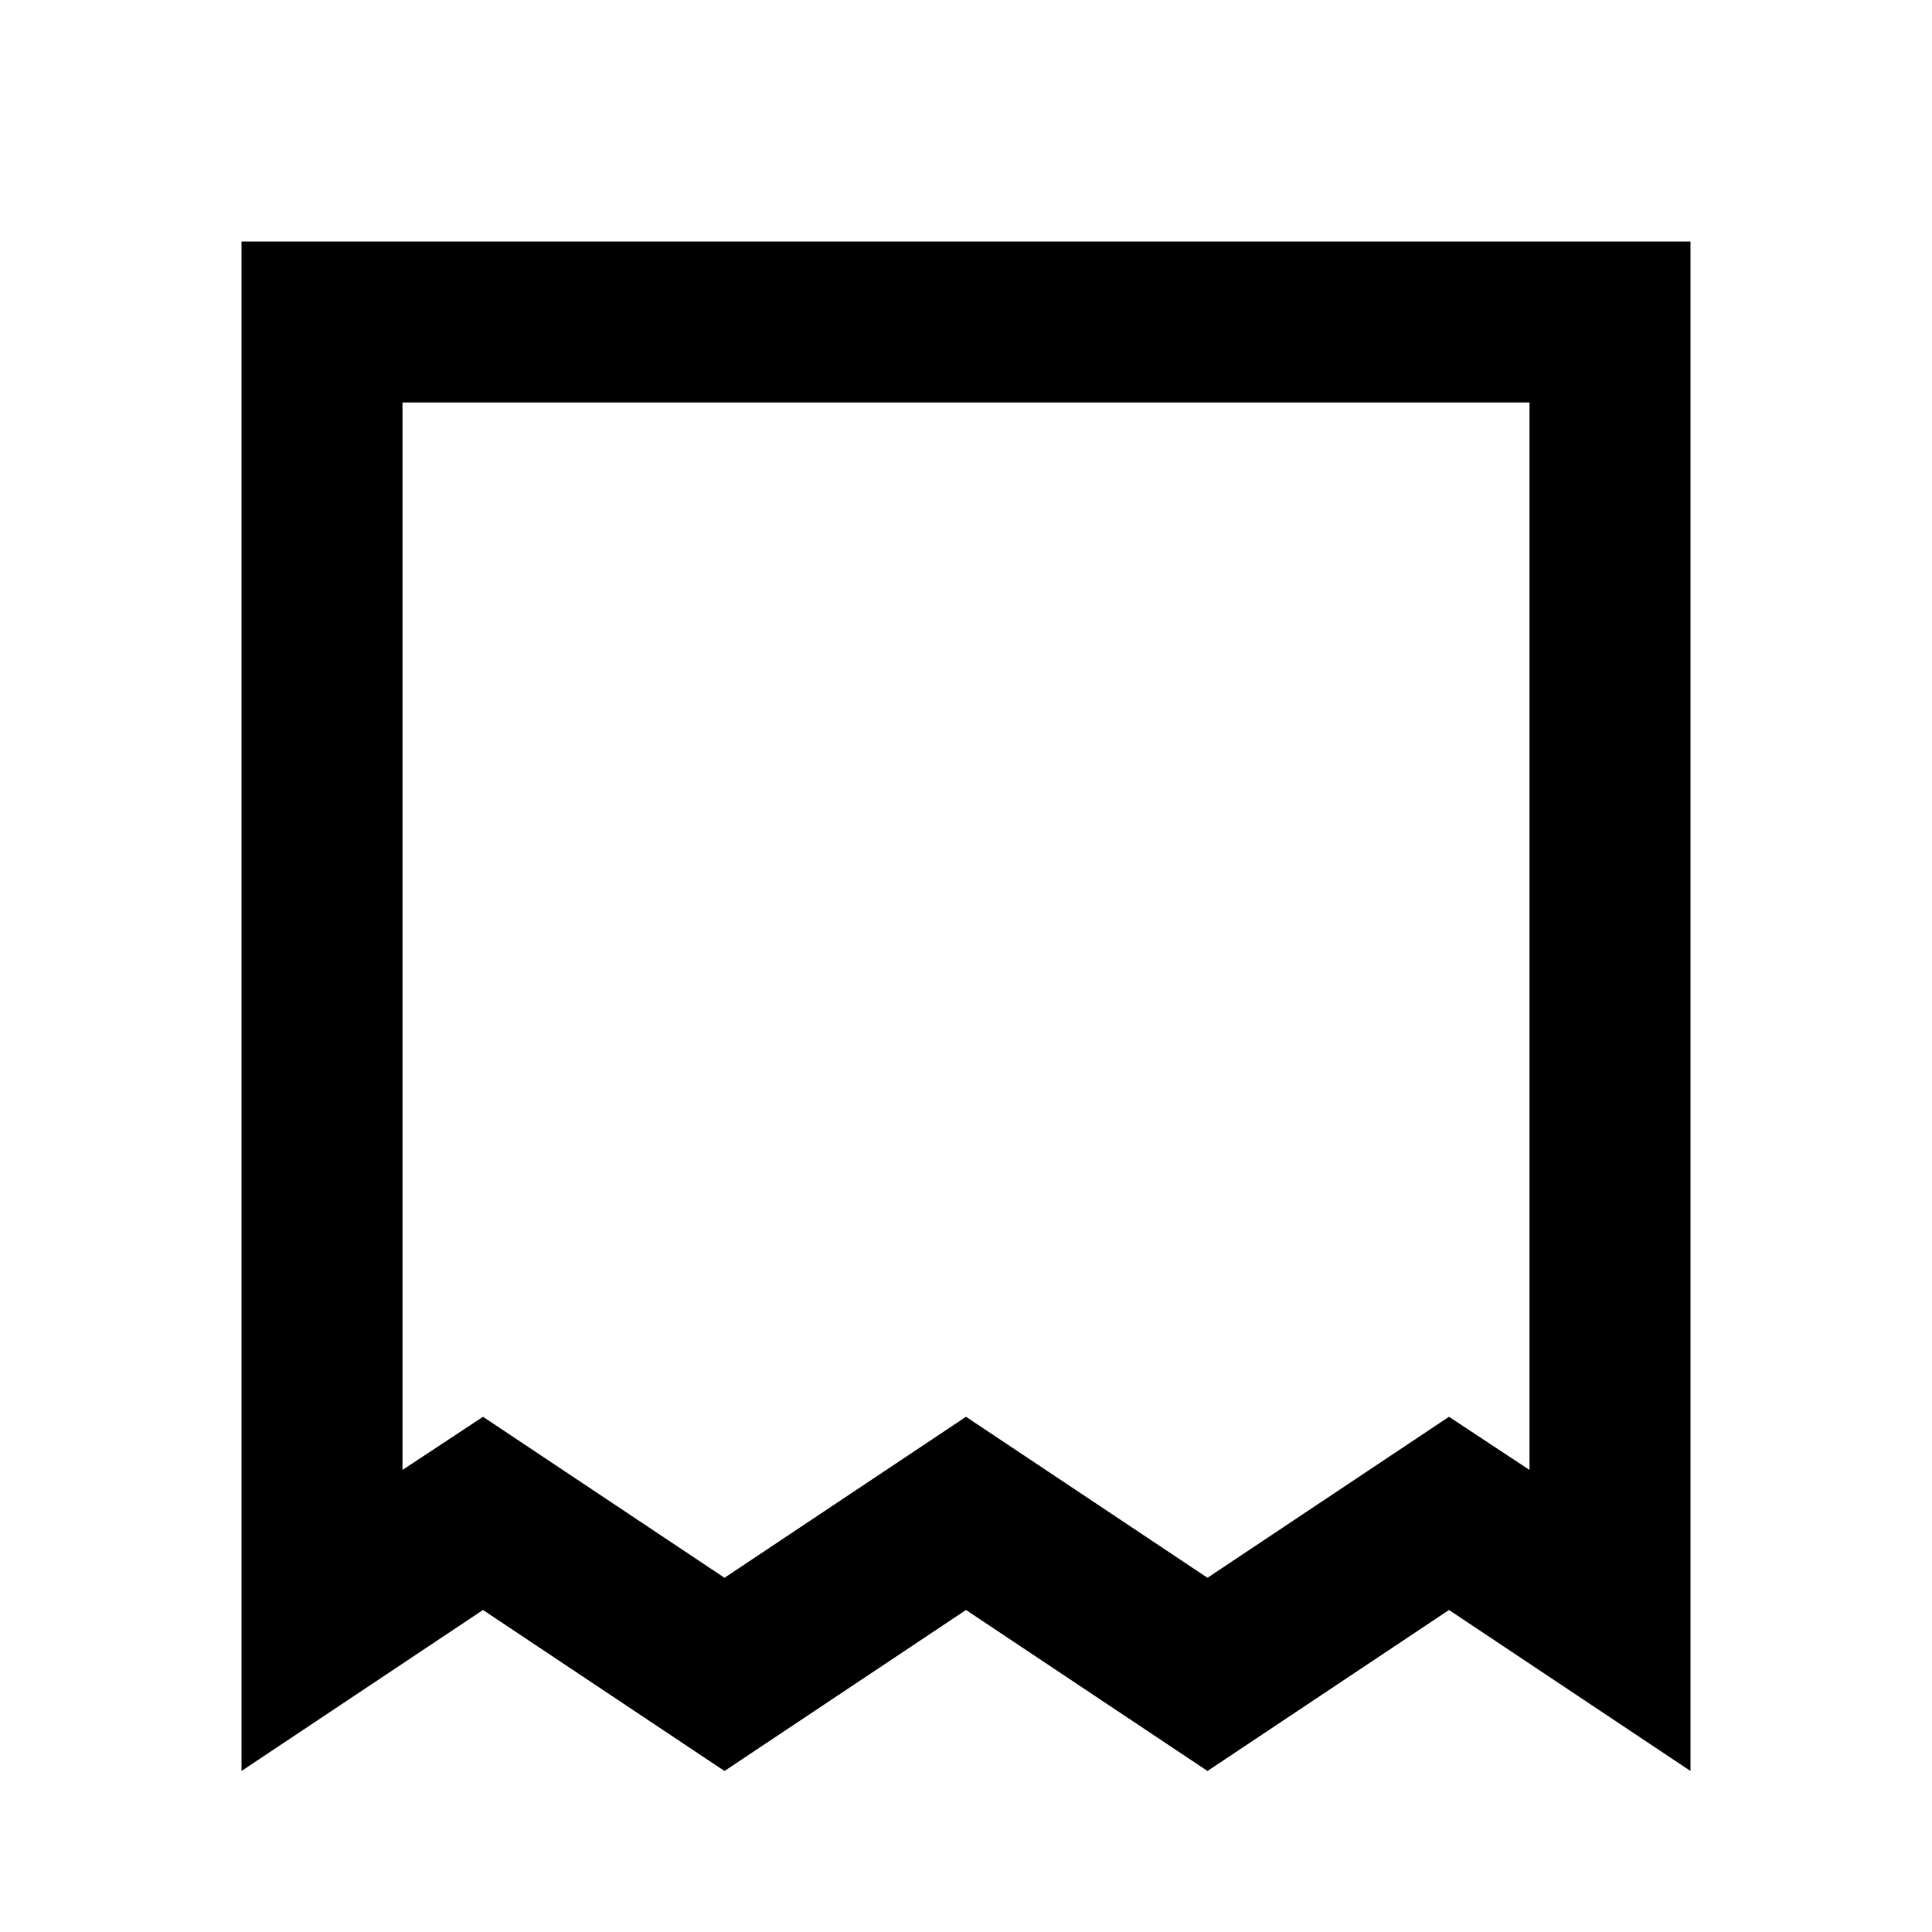
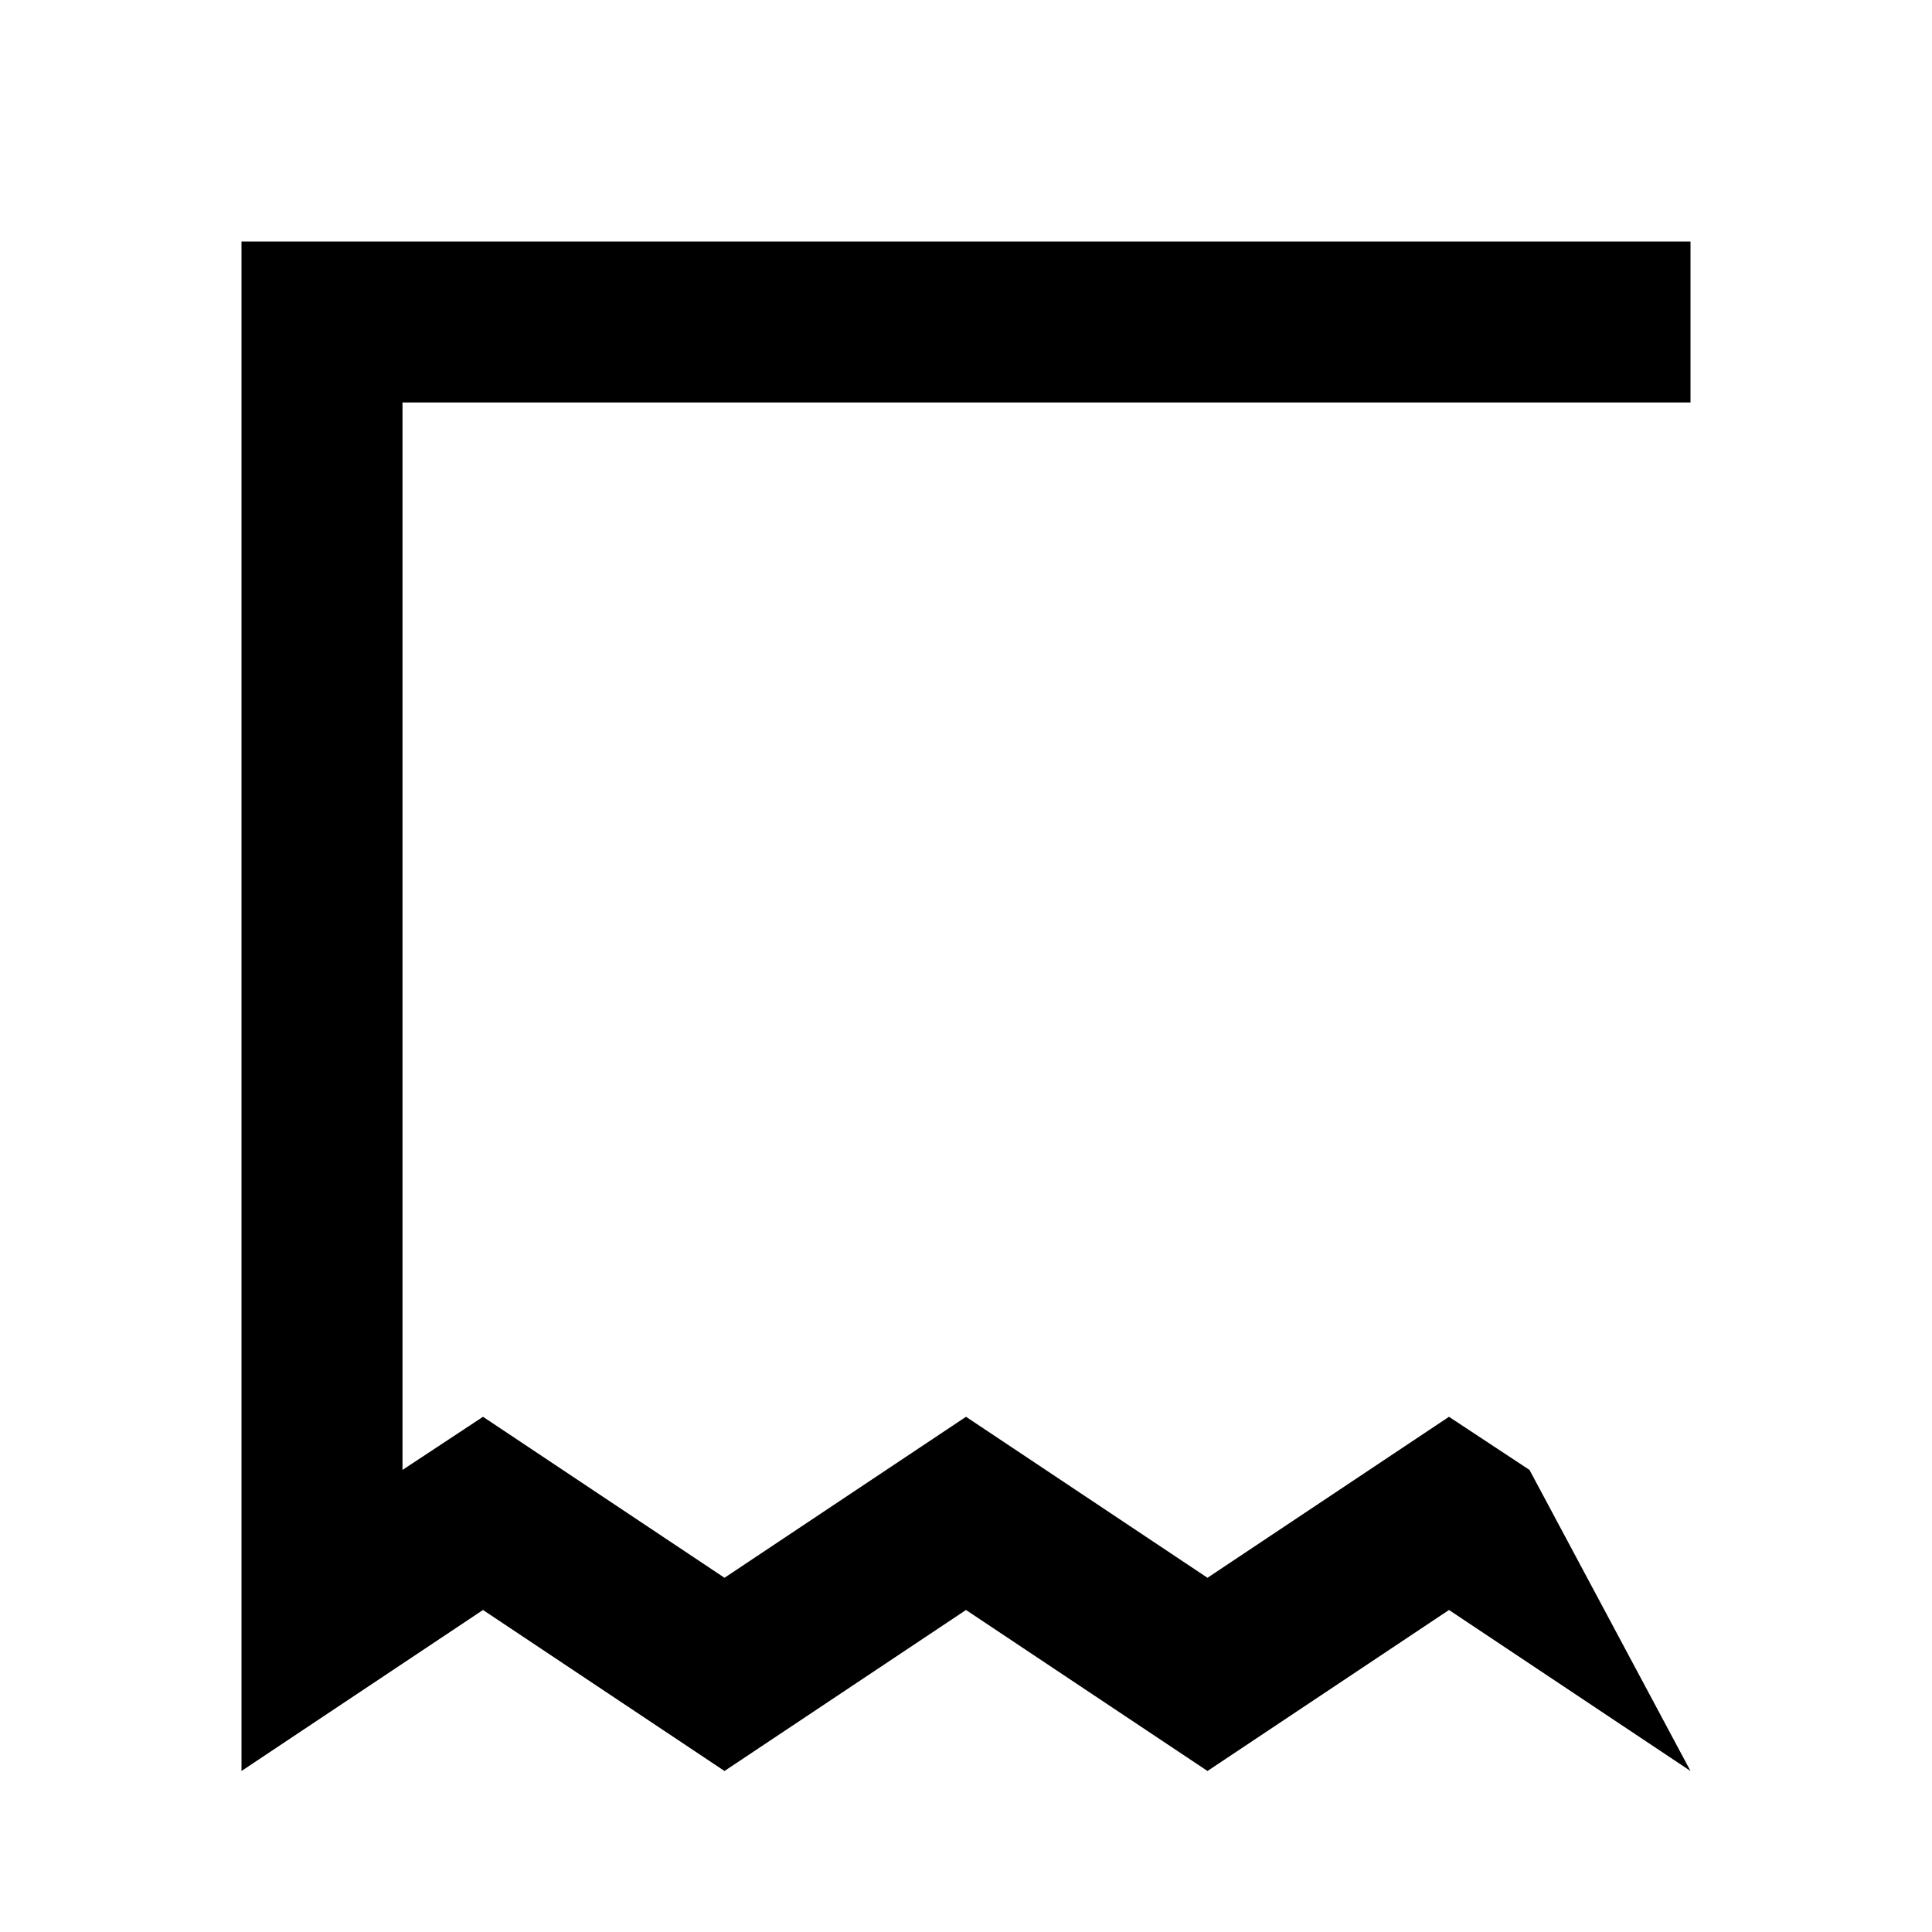
<svg xmlns="http://www.w3.org/2000/svg" id="mdi-invoice-outline" viewBox="0 0 24 24">
-   <path d="M21 22L18 20L15 22L12 20L9 22L6 20L3 22V3H21V22M19 18.26V5H5V18.26L6 17.6L9 19.6L12 17.6L15 19.6L18 17.6L19 18.26Z" />
+   <path d="M21 22L18 20L15 22L12 20L9 22L6 20L3 22V3H21V22V5H5V18.26L6 17.6L9 19.6L12 17.6L15 19.6L18 17.6L19 18.26Z" />
</svg>